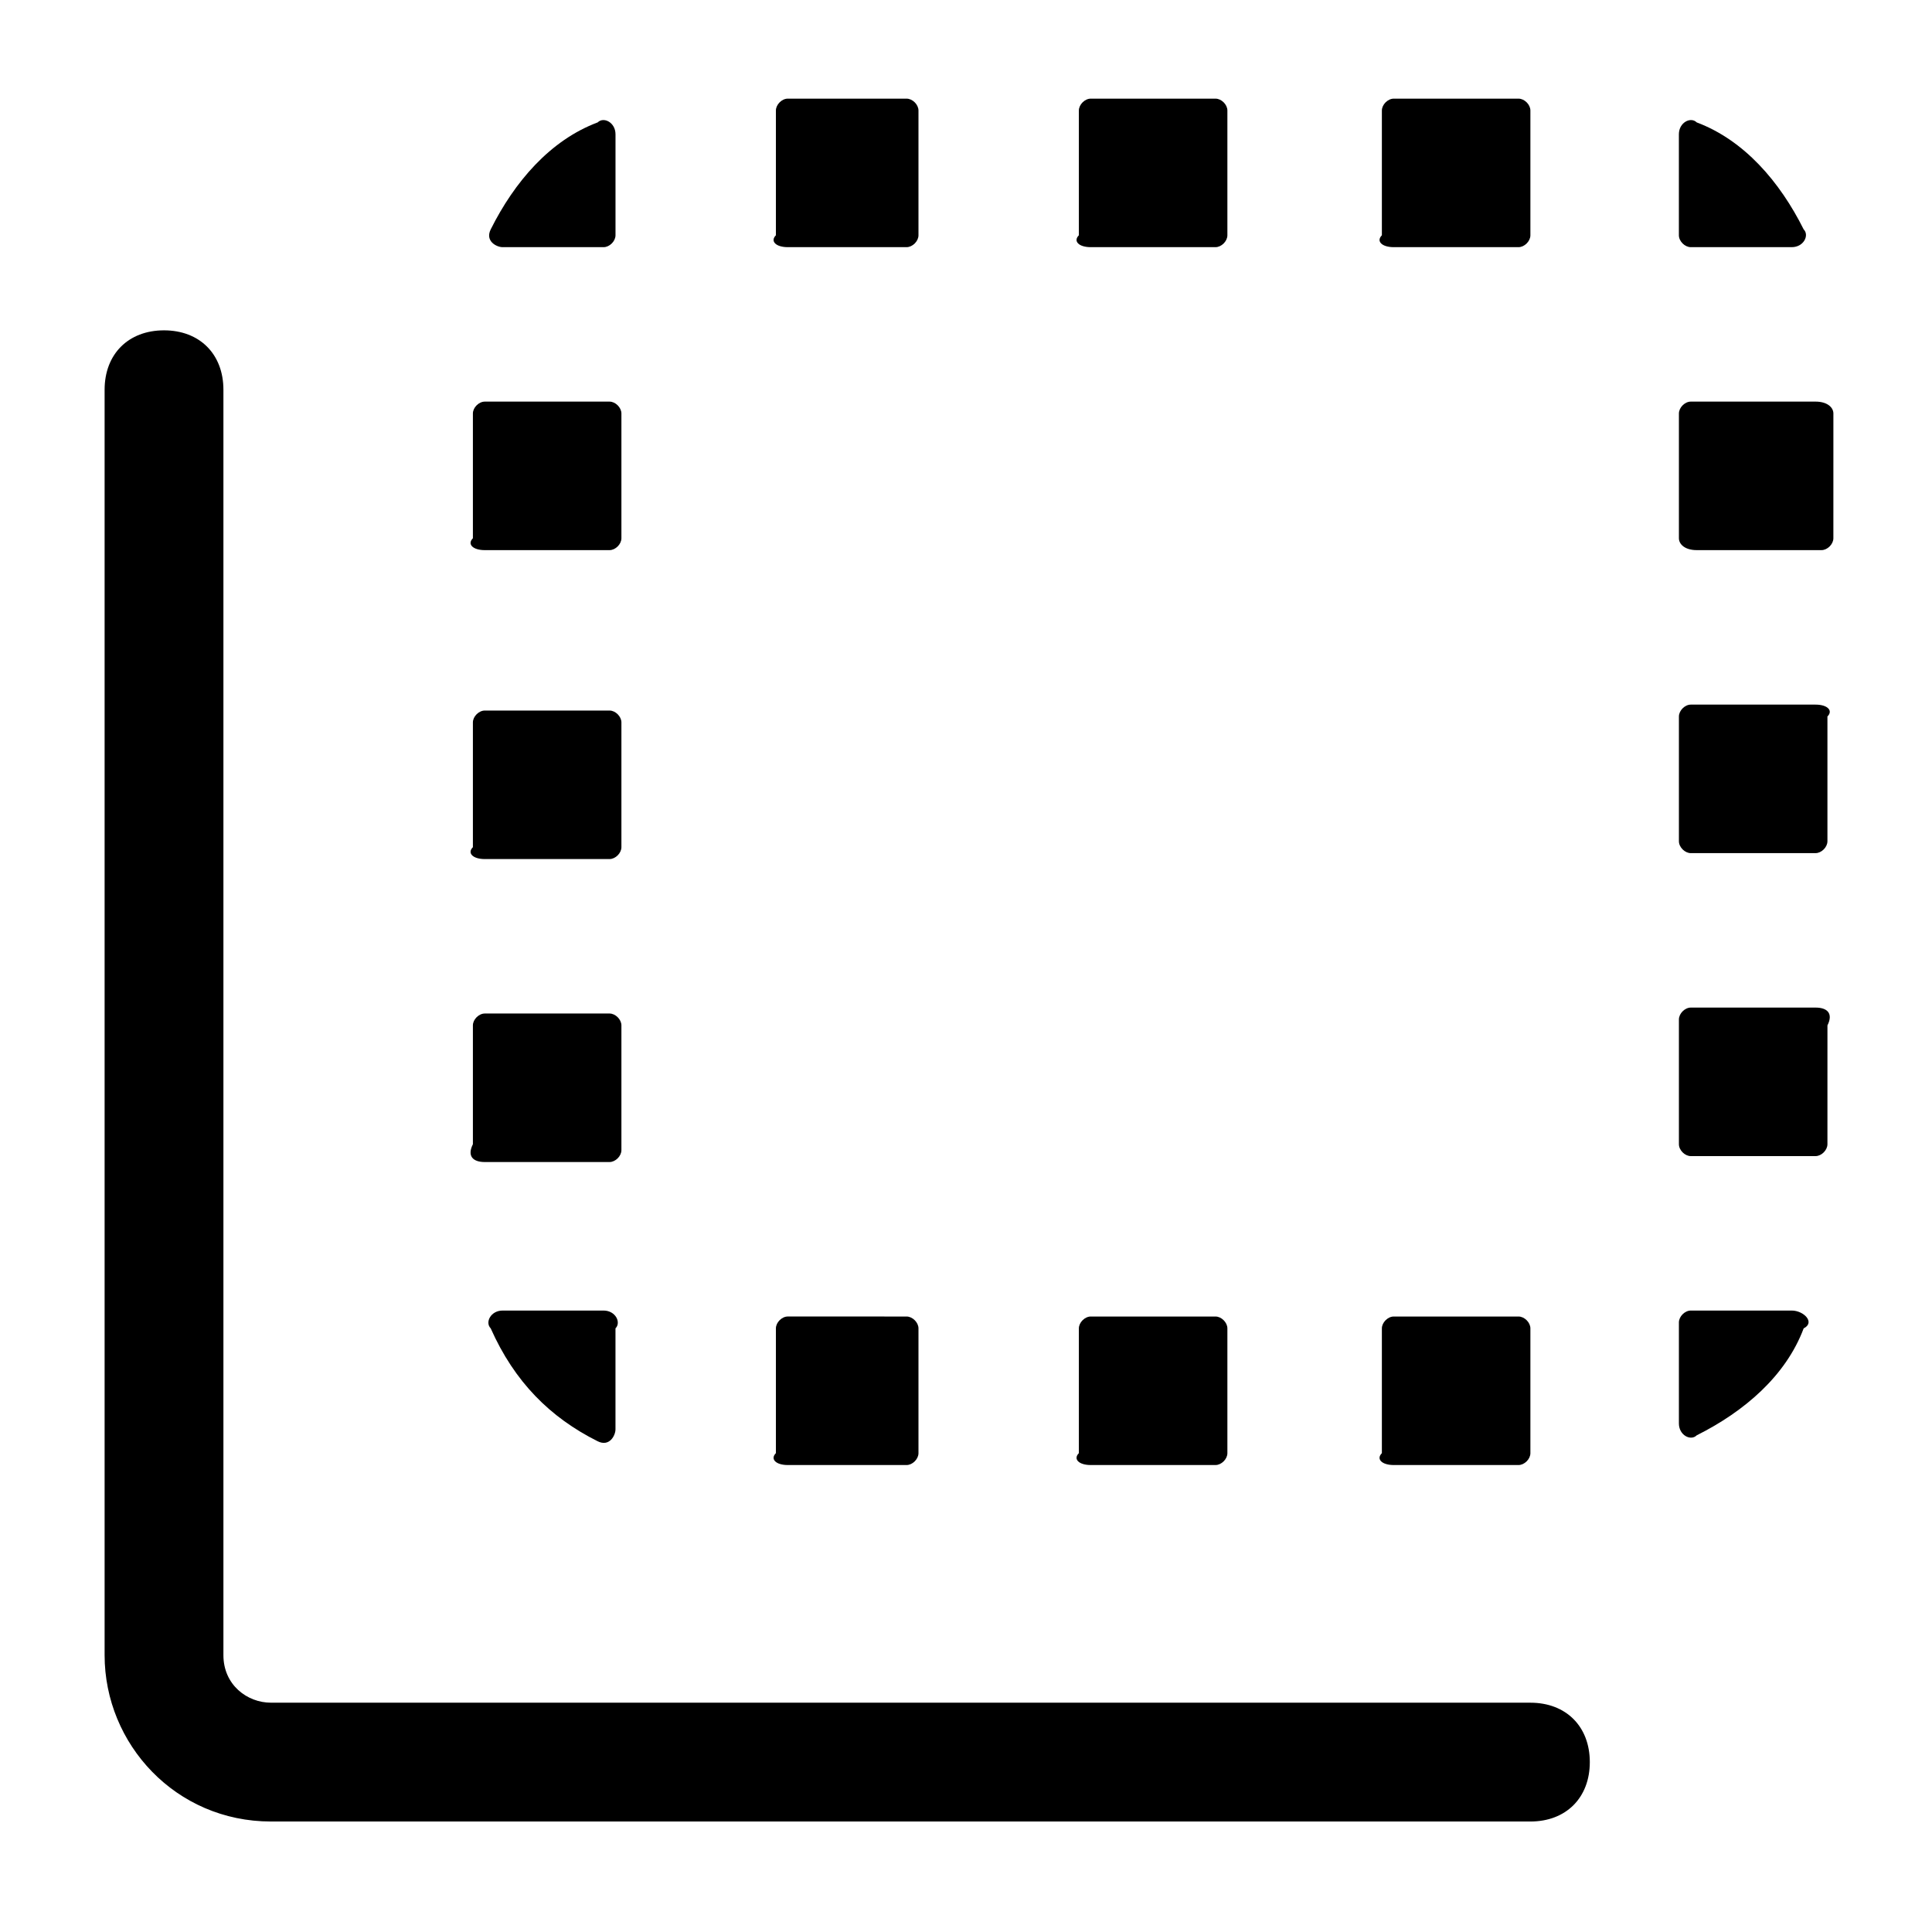
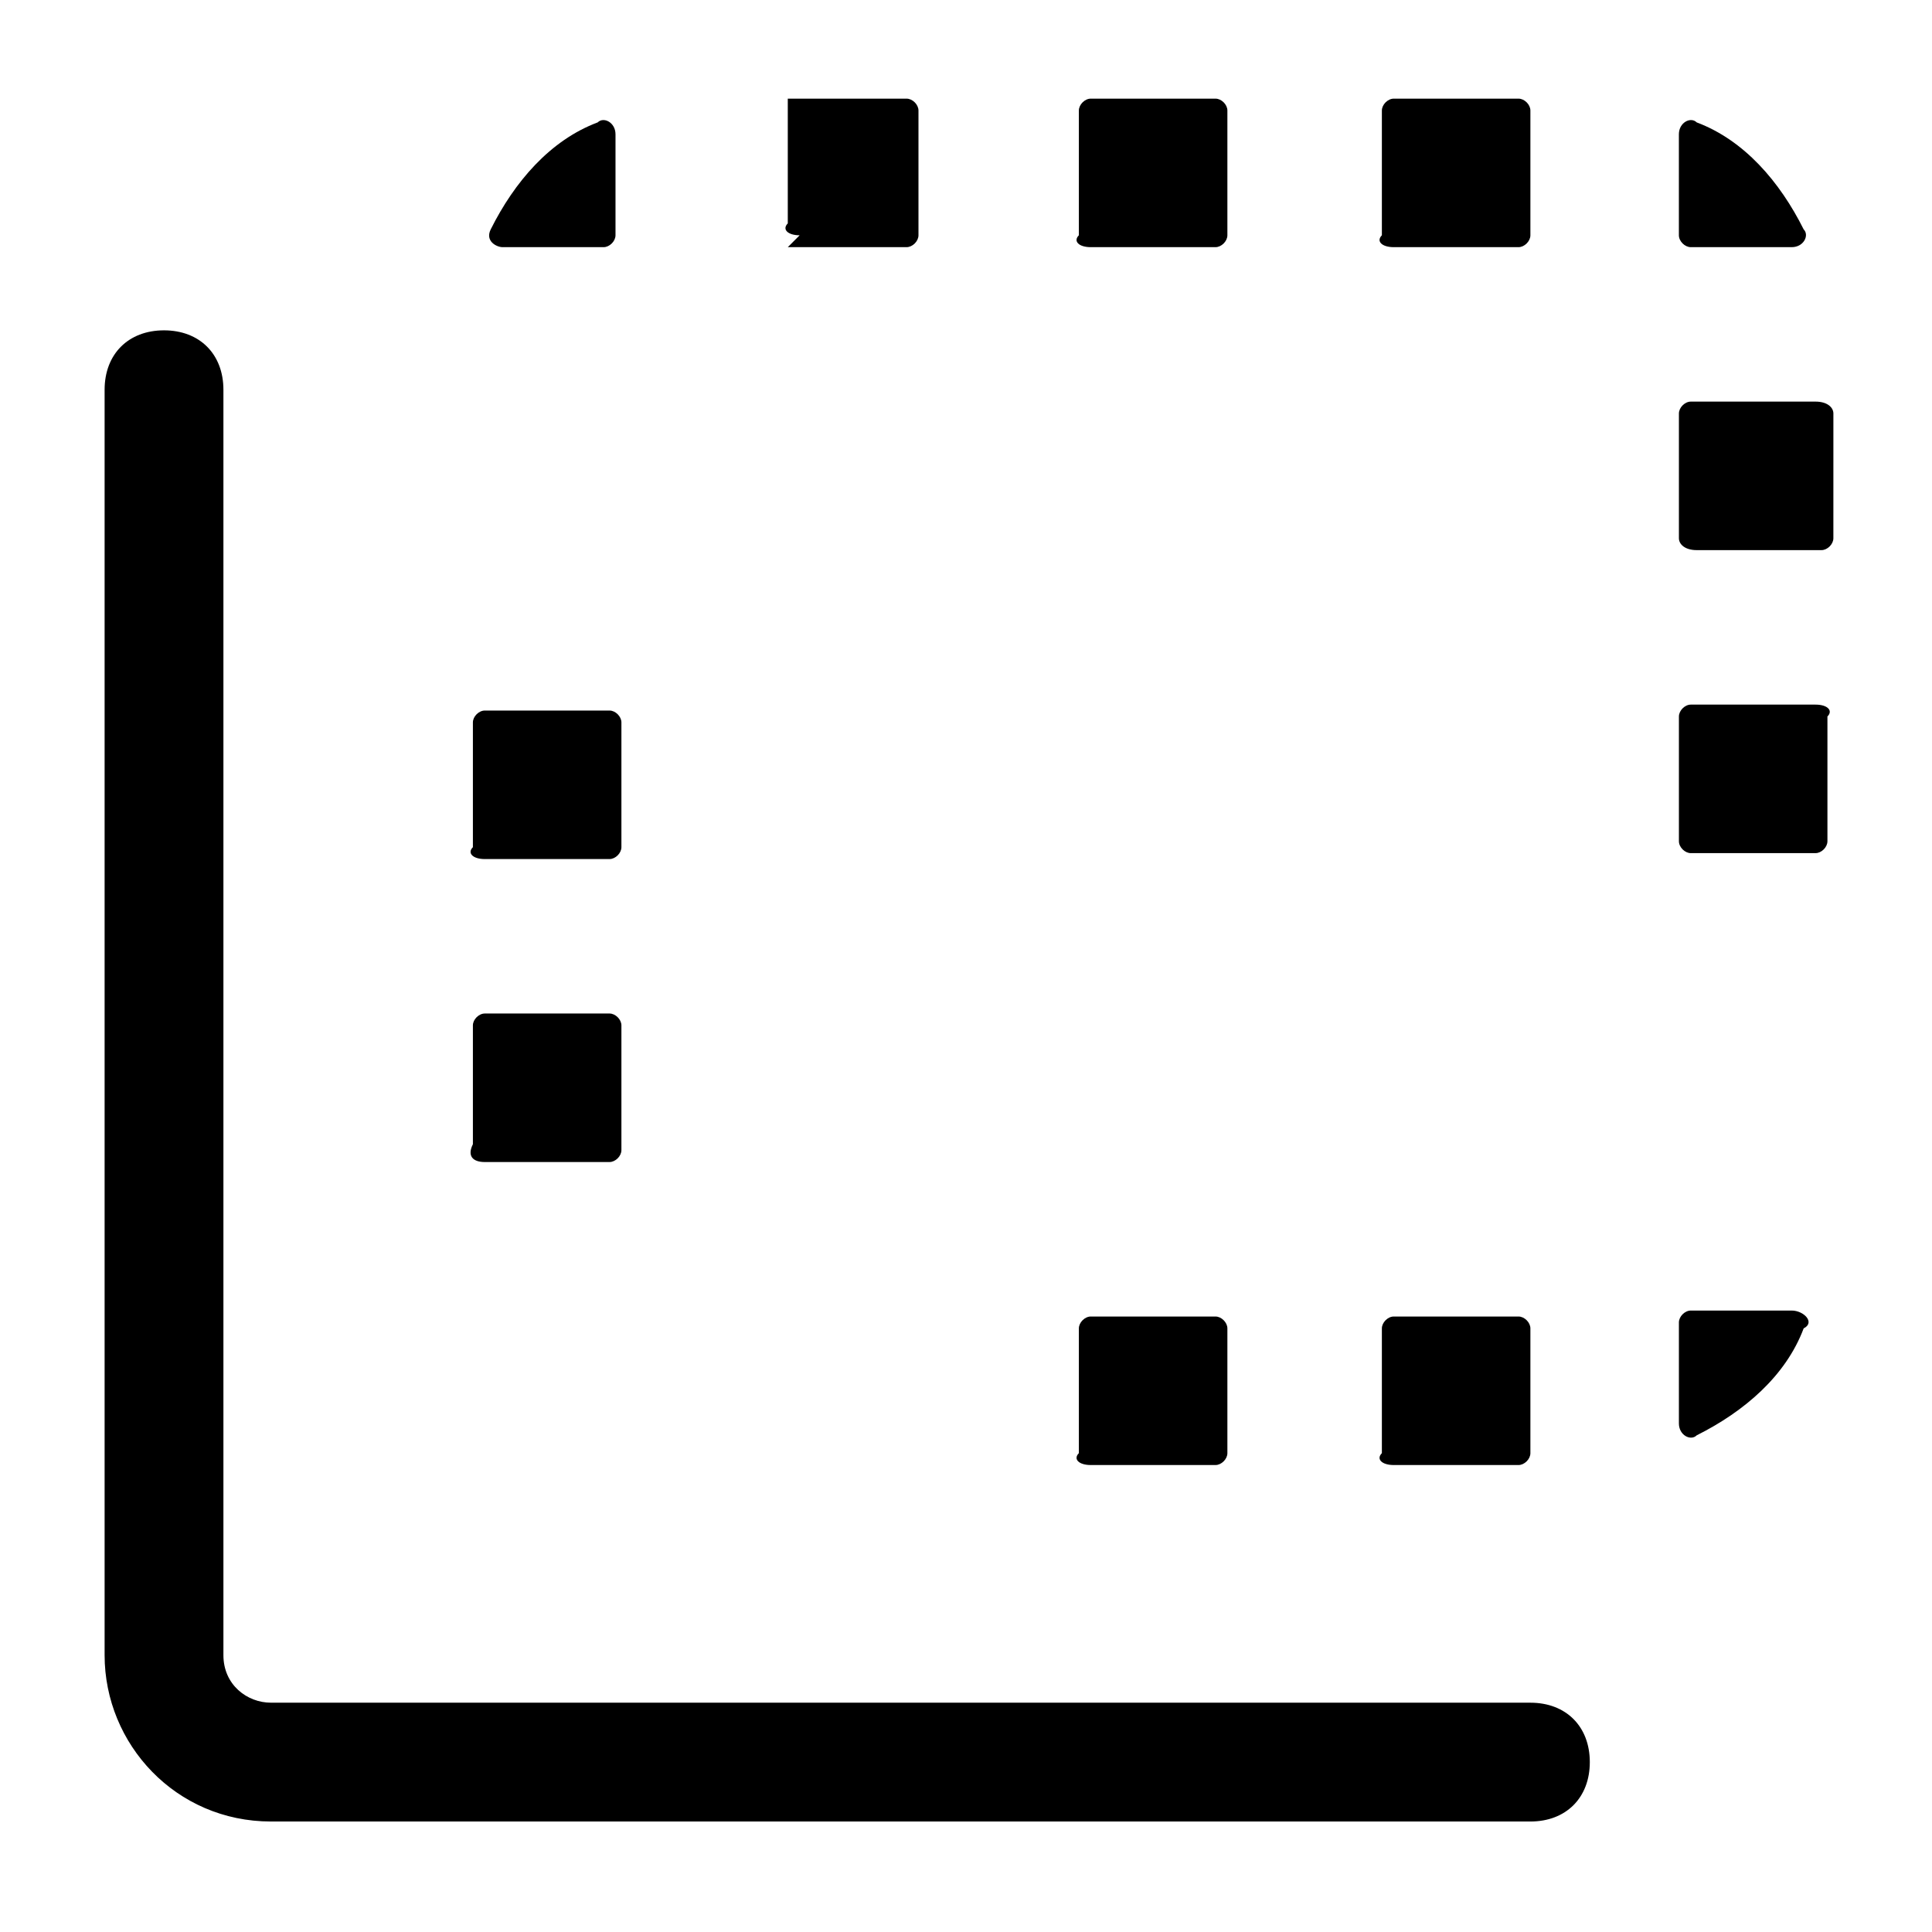
<svg xmlns="http://www.w3.org/2000/svg" fill="#000000" width="800px" height="800px" version="1.1" viewBox="144 144 512 512">
  <g>
    <path d="m549.57 595.23h-333.77c-6.297 0-12.594-4.723-12.594-12.594v-335.35c0-9.445-6.297-15.742-15.742-15.742-9.445 0-15.742 6.297-15.742 15.742v335.35c0 23.617 18.895 44.082 44.082 44.082h333.77c9.445 0 15.742-6.297 15.742-15.742s-6.301-15.742-15.746-15.742z" />
    <path d="m272.47 371.66h33.062c1.574 0 3.148-1.574 3.148-3.148v-33.062c0-1.574-1.574-3.148-3.148-3.148h-33.062c-1.574 0-3.148 1.574-3.148 3.148v33.062c-1.574 1.574 0 3.148 3.148 3.148z" />
-     <path d="m272.47 289.79h33.062c1.574 0 3.148-1.574 3.148-3.148v-33.062c0-1.574-1.574-3.148-3.148-3.148h-33.062c-1.574 0-3.148 1.574-3.148 3.148v33.062c-1.574 1.574 0 3.148 3.148 3.148z" />
    <path d="m277.2 209.5h26.766c1.574 0 3.148-1.574 3.148-3.148v-26.766c0-3.148-3.148-4.723-4.723-3.148-12.598 4.723-22.043 15.742-28.34 28.34-1.574 3.148 1.574 4.723 3.148 4.723z" />
-     <path d="m352.77 532.25h31.488c1.574 0 3.148-1.574 3.148-3.148v-33.062c0-1.574-1.574-3.148-3.148-3.148l-31.488-0.004c-1.574 0-3.148 1.574-3.148 3.148v33.062c-1.574 1.578 0 3.152 3.148 3.152z" />
    <path d="m592.07 209.5h26.766c3.148 0 4.723-3.148 3.148-4.723-6.297-12.594-15.742-23.617-28.34-28.34-1.574-1.574-4.723 0-4.723 3.148v26.766c0 1.574 1.574 3.148 3.148 3.148z" />
-     <path d="m303.96 491.31h-26.766c-3.148 0-4.723 3.148-3.148 4.723 6.297 14.172 15.742 23.617 28.34 29.914 3.148 1.574 4.723-1.574 4.723-3.148v-26.766c1.574-1.574 0-4.723-3.148-4.723z" />
    <path d="m272.47 451.95h33.062c1.574 0 3.148-1.574 3.148-3.148v-33.062c0-1.574-1.574-3.148-3.148-3.148h-33.062c-1.574 0-3.148 1.574-3.148 3.148v31.488c-1.574 3.148 0 4.723 3.148 4.723z" />
-     <path d="m352.77 209.5h31.488c1.574 0 3.148-1.574 3.148-3.148v-33.062c0-1.574-1.574-3.148-3.148-3.148h-31.488c-1.574 0-3.148 1.574-3.148 3.148v33.062c-1.574 1.574 0 3.148 3.148 3.148z" />
-     <path d="m625.14 411.02h-33.062c-1.574 0-3.148 1.574-3.148 3.148v33.062c0 1.574 1.574 3.148 3.148 3.148h33.062c1.574 0 3.148-1.574 3.148-3.148l0.004-31.488c1.574-3.148 0-4.723-3.152-4.723z" />
+     <path d="m352.77 209.5h31.488c1.574 0 3.148-1.574 3.148-3.148v-33.062c0-1.574-1.574-3.148-3.148-3.148h-31.488v33.062c-1.574 1.574 0 3.148 3.148 3.148z" />
    <path d="m433.06 532.25h33.062c1.574 0 3.148-1.574 3.148-3.148v-33.062c0-1.574-1.574-3.148-3.148-3.148h-33.062c-1.574 0-3.148 1.574-3.148 3.148v33.062c-1.578 1.574 0 3.148 3.148 3.148z" />
    <path d="m625.14 250.43h-33.062c-1.574 0-3.148 1.574-3.148 3.148v33.062c0 1.574 1.574 3.148 4.723 3.148h33.062c1.574 0 3.148-1.574 3.148-3.148l0.004-33.062c0-1.574-1.574-3.148-4.727-3.148z" />
    <path d="m618.84 491.31h-26.766c-1.574 0-3.148 1.574-3.148 3.148v26.766c0 3.148 3.148 4.723 4.723 3.148 12.594-6.297 23.617-15.742 28.34-28.34 3.148-1.574 0-4.723-3.148-4.723z" />
    <path d="m625.14 330.73h-33.062c-1.574 0-3.148 1.574-3.148 3.148v33.062c0 1.574 1.574 3.148 3.148 3.148h33.062c1.574 0 3.148-1.574 3.148-3.148v-33.062c1.578-1.574 0.004-3.148-3.148-3.148z" />
    <path d="m513.36 209.5h33.062c1.574 0 3.148-1.574 3.148-3.148v-33.062c0-1.574-1.574-3.148-3.148-3.148h-33.062c-1.574 0-3.148 1.574-3.148 3.148v33.062c-1.574 1.574 0 3.148 3.148 3.148z" />
    <path d="m433.06 209.5h33.062c1.574 0 3.148-1.574 3.148-3.148v-33.062c0-1.574-1.574-3.148-3.148-3.148h-33.062c-1.574 0-3.148 1.574-3.148 3.148v33.062c-1.578 1.574 0 3.148 3.148 3.148z" />
    <path d="m513.36 532.25h33.062c1.574 0 3.148-1.574 3.148-3.148v-33.062c0-1.574-1.574-3.148-3.148-3.148h-33.062c-1.574 0-3.148 1.574-3.148 3.148v33.062c-1.574 1.574 0 3.148 3.148 3.148z" />
  </g>
</svg>